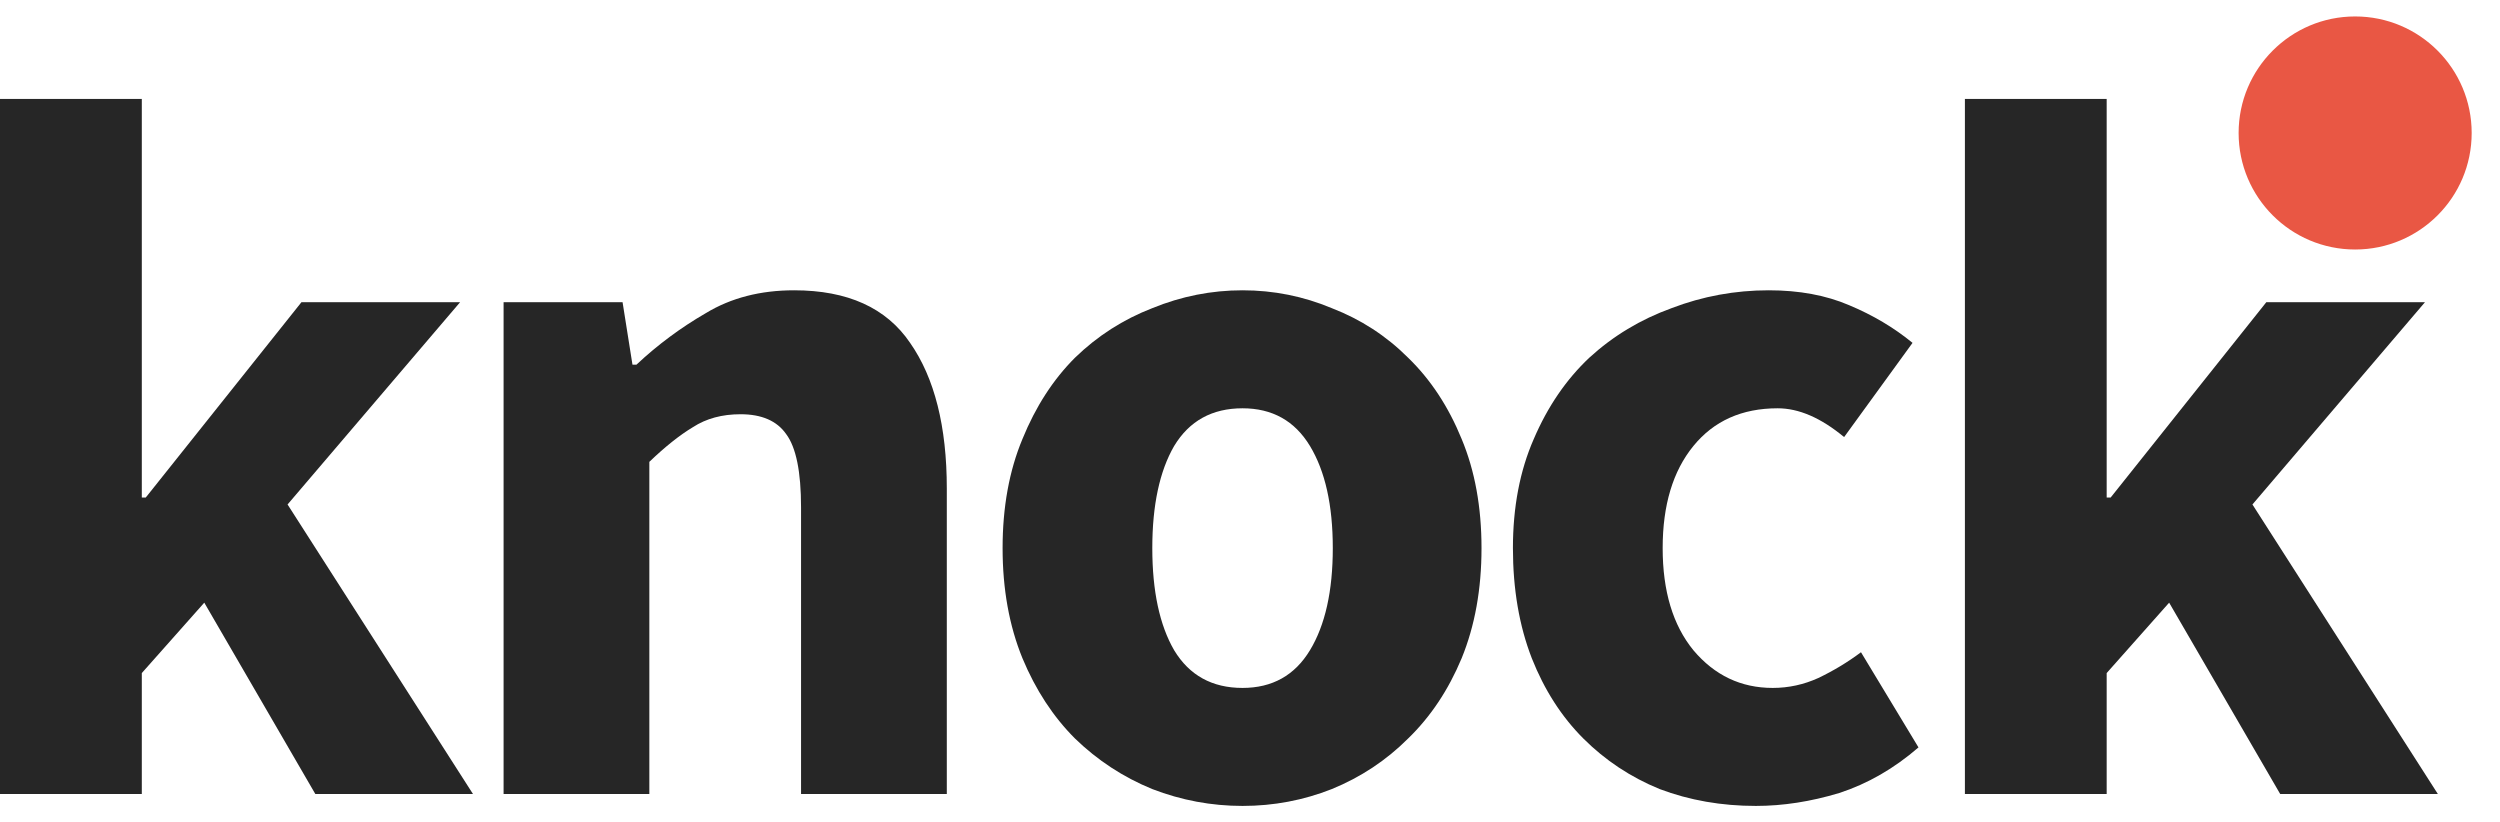
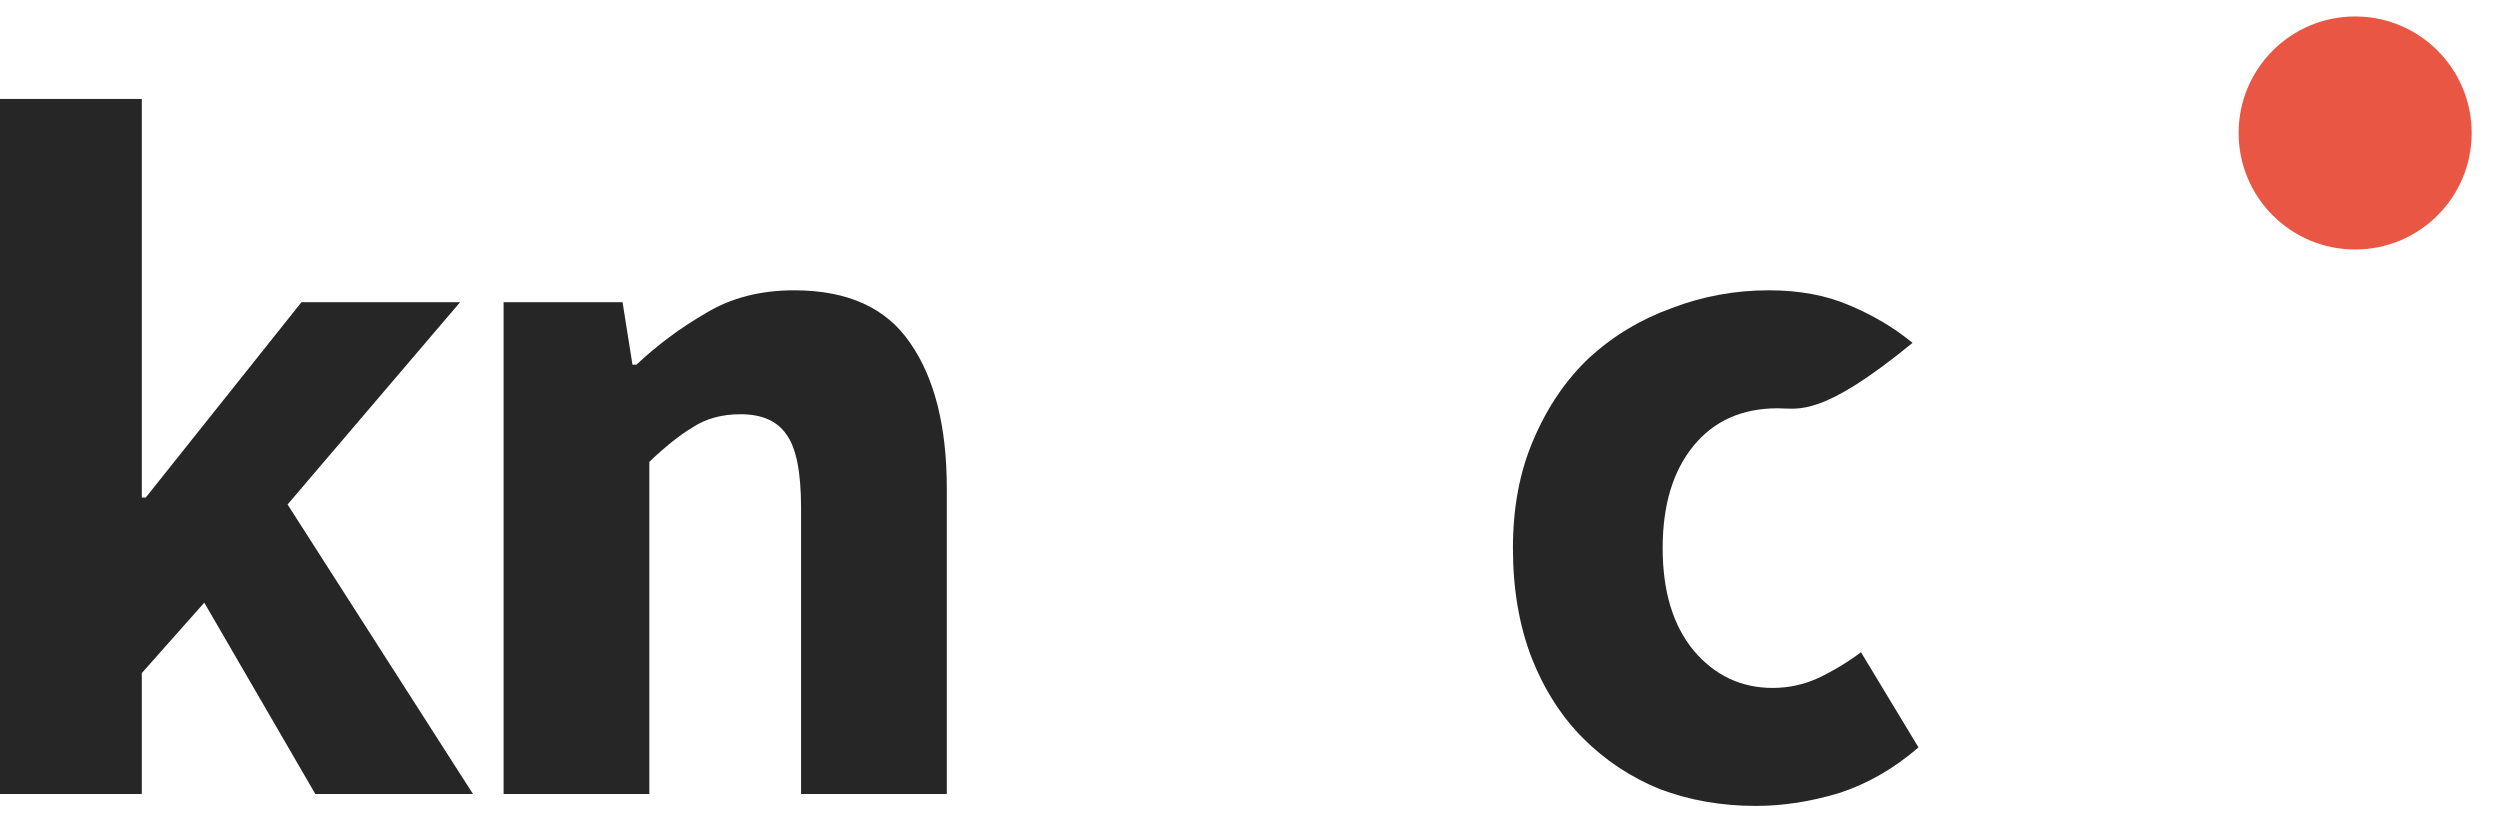
<svg xmlns="http://www.w3.org/2000/svg" width="76" height="25" viewBox="0 0 76 25" fill="none">
  <path d="M0 24.138V3.008H4.311V15.125H4.431L9.164 9.187H13.987L8.742 15.336L14.379 24.138H9.586L6.21 18.321L4.311 20.461V24.138H0Z" fill="#262626" />
  <path d="M15.309 24.138V9.187H18.926L19.227 11.086H19.348C19.991 10.483 20.694 9.961 21.458 9.519C22.221 9.056 23.116 8.825 24.141 8.825C25.768 8.825 26.944 9.358 27.667 10.423C28.411 11.488 28.783 12.965 28.783 14.854V24.138H24.352V15.427C24.352 14.342 24.201 13.598 23.899 13.196C23.618 12.794 23.156 12.593 22.513 12.593C21.95 12.593 21.468 12.724 21.066 12.985C20.664 13.226 20.222 13.578 19.74 14.04V24.138H15.309Z" fill="#262626" />
-   <path d="M37.773 24.5C36.829 24.5 35.915 24.329 35.03 23.988C34.146 23.626 33.362 23.113 32.679 22.45C32.016 21.787 31.483 20.973 31.082 20.009C30.68 19.024 30.479 17.909 30.479 16.663C30.479 15.417 30.68 14.312 31.082 13.347C31.483 12.362 32.016 11.538 32.679 10.875C33.362 10.212 34.146 9.71 35.03 9.368C35.915 9.006 36.829 8.825 37.773 8.825C38.718 8.825 39.622 9.006 40.486 9.368C41.371 9.71 42.144 10.212 42.807 10.875C43.491 11.538 44.033 12.362 44.435 13.347C44.837 14.312 45.038 15.417 45.038 16.663C45.038 17.909 44.837 19.024 44.435 20.009C44.033 20.973 43.491 21.787 42.807 22.45C42.144 23.113 41.371 23.626 40.486 23.988C39.622 24.329 38.718 24.5 37.773 24.5ZM37.773 20.913C38.678 20.913 39.361 20.531 39.823 19.767C40.285 19.004 40.517 17.969 40.517 16.663C40.517 15.356 40.285 14.322 39.823 13.558C39.361 12.794 38.678 12.412 37.773 12.412C36.849 12.412 36.156 12.794 35.694 13.558C35.252 14.322 35.03 15.356 35.03 16.663C35.03 17.969 35.252 19.004 35.694 19.767C36.156 20.531 36.849 20.913 37.773 20.913Z" fill="#262626" />
-   <path d="M53.379 24.5C52.334 24.5 51.359 24.329 50.455 23.988C49.57 23.626 48.797 23.113 48.133 22.45C47.47 21.787 46.948 20.973 46.566 20.009C46.184 19.024 45.993 17.909 45.993 16.663C45.993 15.417 46.204 14.312 46.626 13.347C47.048 12.362 47.611 11.538 48.314 10.875C49.038 10.212 49.872 9.71 50.816 9.368C51.761 9.006 52.745 8.825 53.77 8.825C54.695 8.825 55.509 8.976 56.212 9.277C56.935 9.579 57.578 9.961 58.141 10.423L56.061 13.287C55.358 12.704 54.685 12.412 54.042 12.412C52.956 12.412 52.102 12.794 51.479 13.558C50.856 14.322 50.545 15.356 50.545 16.663C50.545 17.969 50.856 19.004 51.479 19.767C52.123 20.531 52.926 20.913 53.891 20.913C54.373 20.913 54.835 20.812 55.278 20.611C55.74 20.39 56.172 20.129 56.574 19.828L58.322 22.721C57.578 23.365 56.775 23.827 55.911 24.108C55.046 24.369 54.202 24.5 53.379 24.5Z" fill="#262626" />
-   <path d="M59.733 24.138V3.008H64.043V15.125H64.164L68.896 9.187H73.719L68.474 15.336L74.111 24.138H69.318L65.942 18.321L64.043 20.461V24.138H59.733Z" fill="#262626" />
+   <path d="M53.379 24.5C52.334 24.5 51.359 24.329 50.455 23.988C49.57 23.626 48.797 23.113 48.133 22.45C47.47 21.787 46.948 20.973 46.566 20.009C46.184 19.024 45.993 17.909 45.993 16.663C45.993 15.417 46.204 14.312 46.626 13.347C47.048 12.362 47.611 11.538 48.314 10.875C49.038 10.212 49.872 9.71 50.816 9.368C51.761 9.006 52.745 8.825 53.77 8.825C54.695 8.825 55.509 8.976 56.212 9.277C56.935 9.579 57.578 9.961 58.141 10.423C55.358 12.704 54.685 12.412 54.042 12.412C52.956 12.412 52.102 12.794 51.479 13.558C50.856 14.322 50.545 15.356 50.545 16.663C50.545 17.969 50.856 19.004 51.479 19.767C52.123 20.531 52.926 20.913 53.891 20.913C54.373 20.913 54.835 20.812 55.278 20.611C55.74 20.39 56.172 20.129 56.574 19.828L58.322 22.721C57.578 23.365 56.775 23.827 55.911 24.108C55.046 24.369 54.202 24.5 53.379 24.5Z" fill="#262626" />
  <path d="M75.139 4.043C75.139 5.999 73.553 7.585 71.596 7.585C69.64 7.585 68.054 5.999 68.054 4.043C68.054 2.086 69.64 0.5 71.596 0.5C73.553 0.5 75.139 2.086 75.139 4.043Z" fill="#E95744" />
</svg>